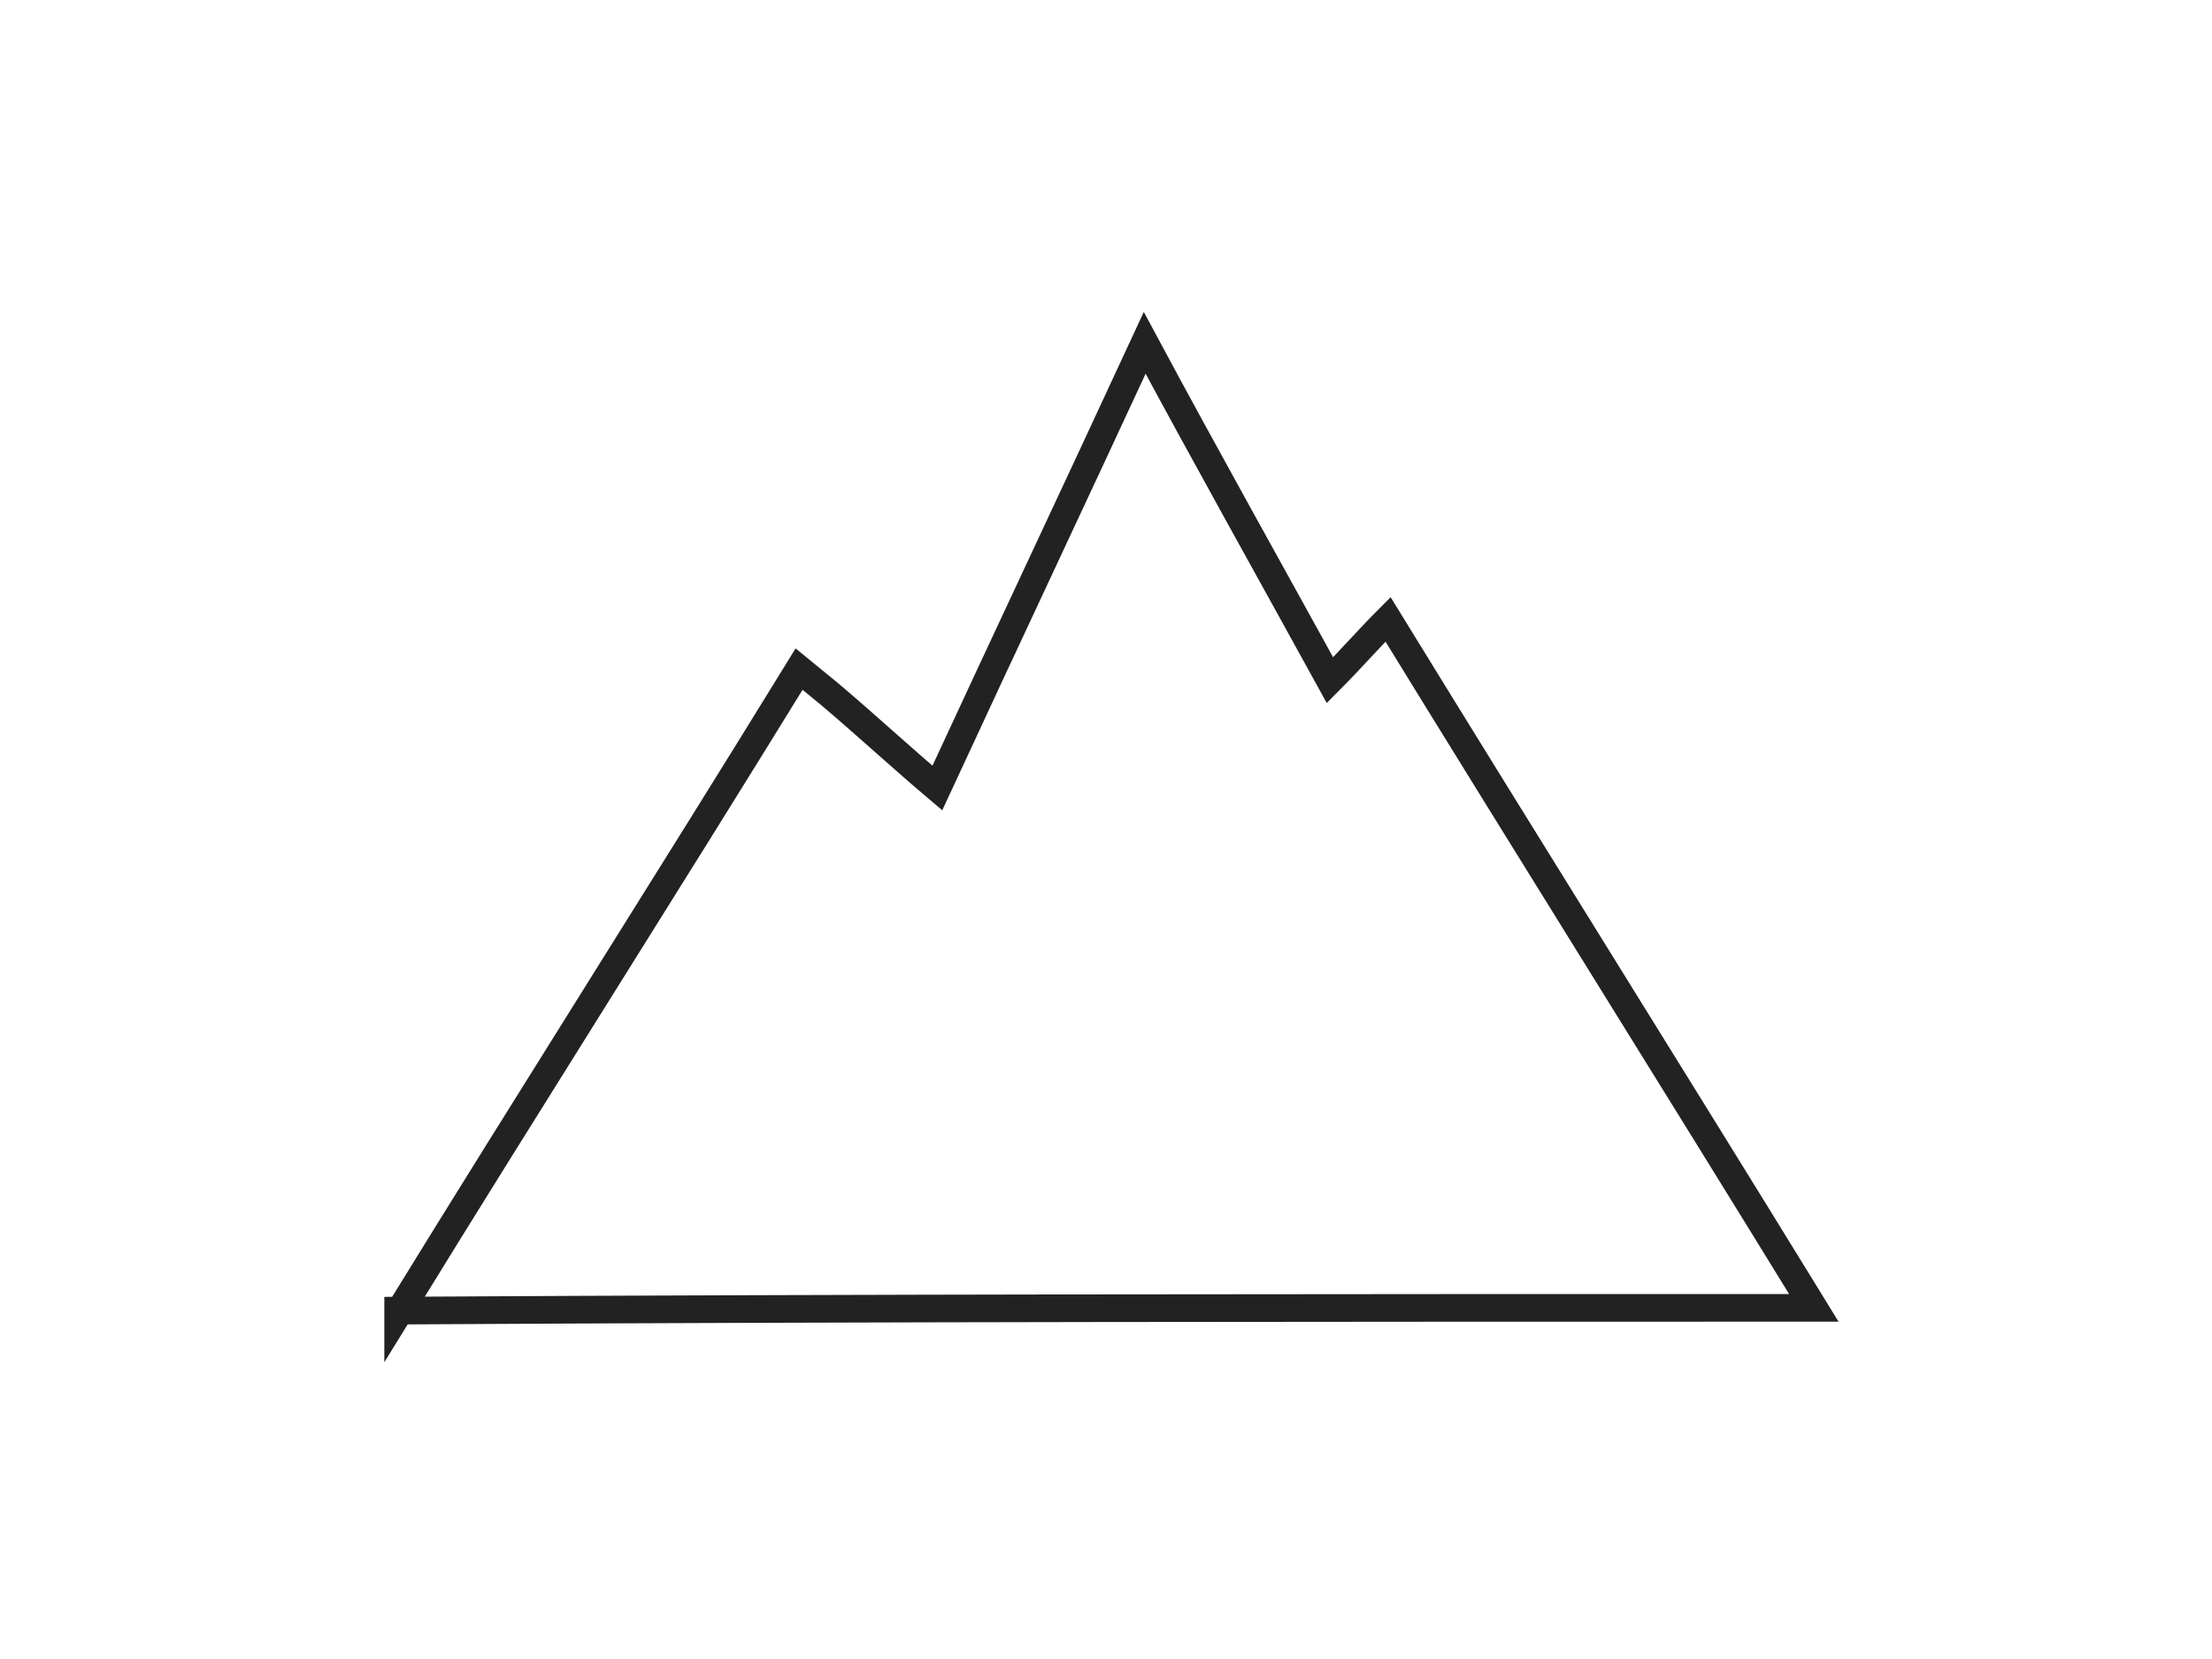
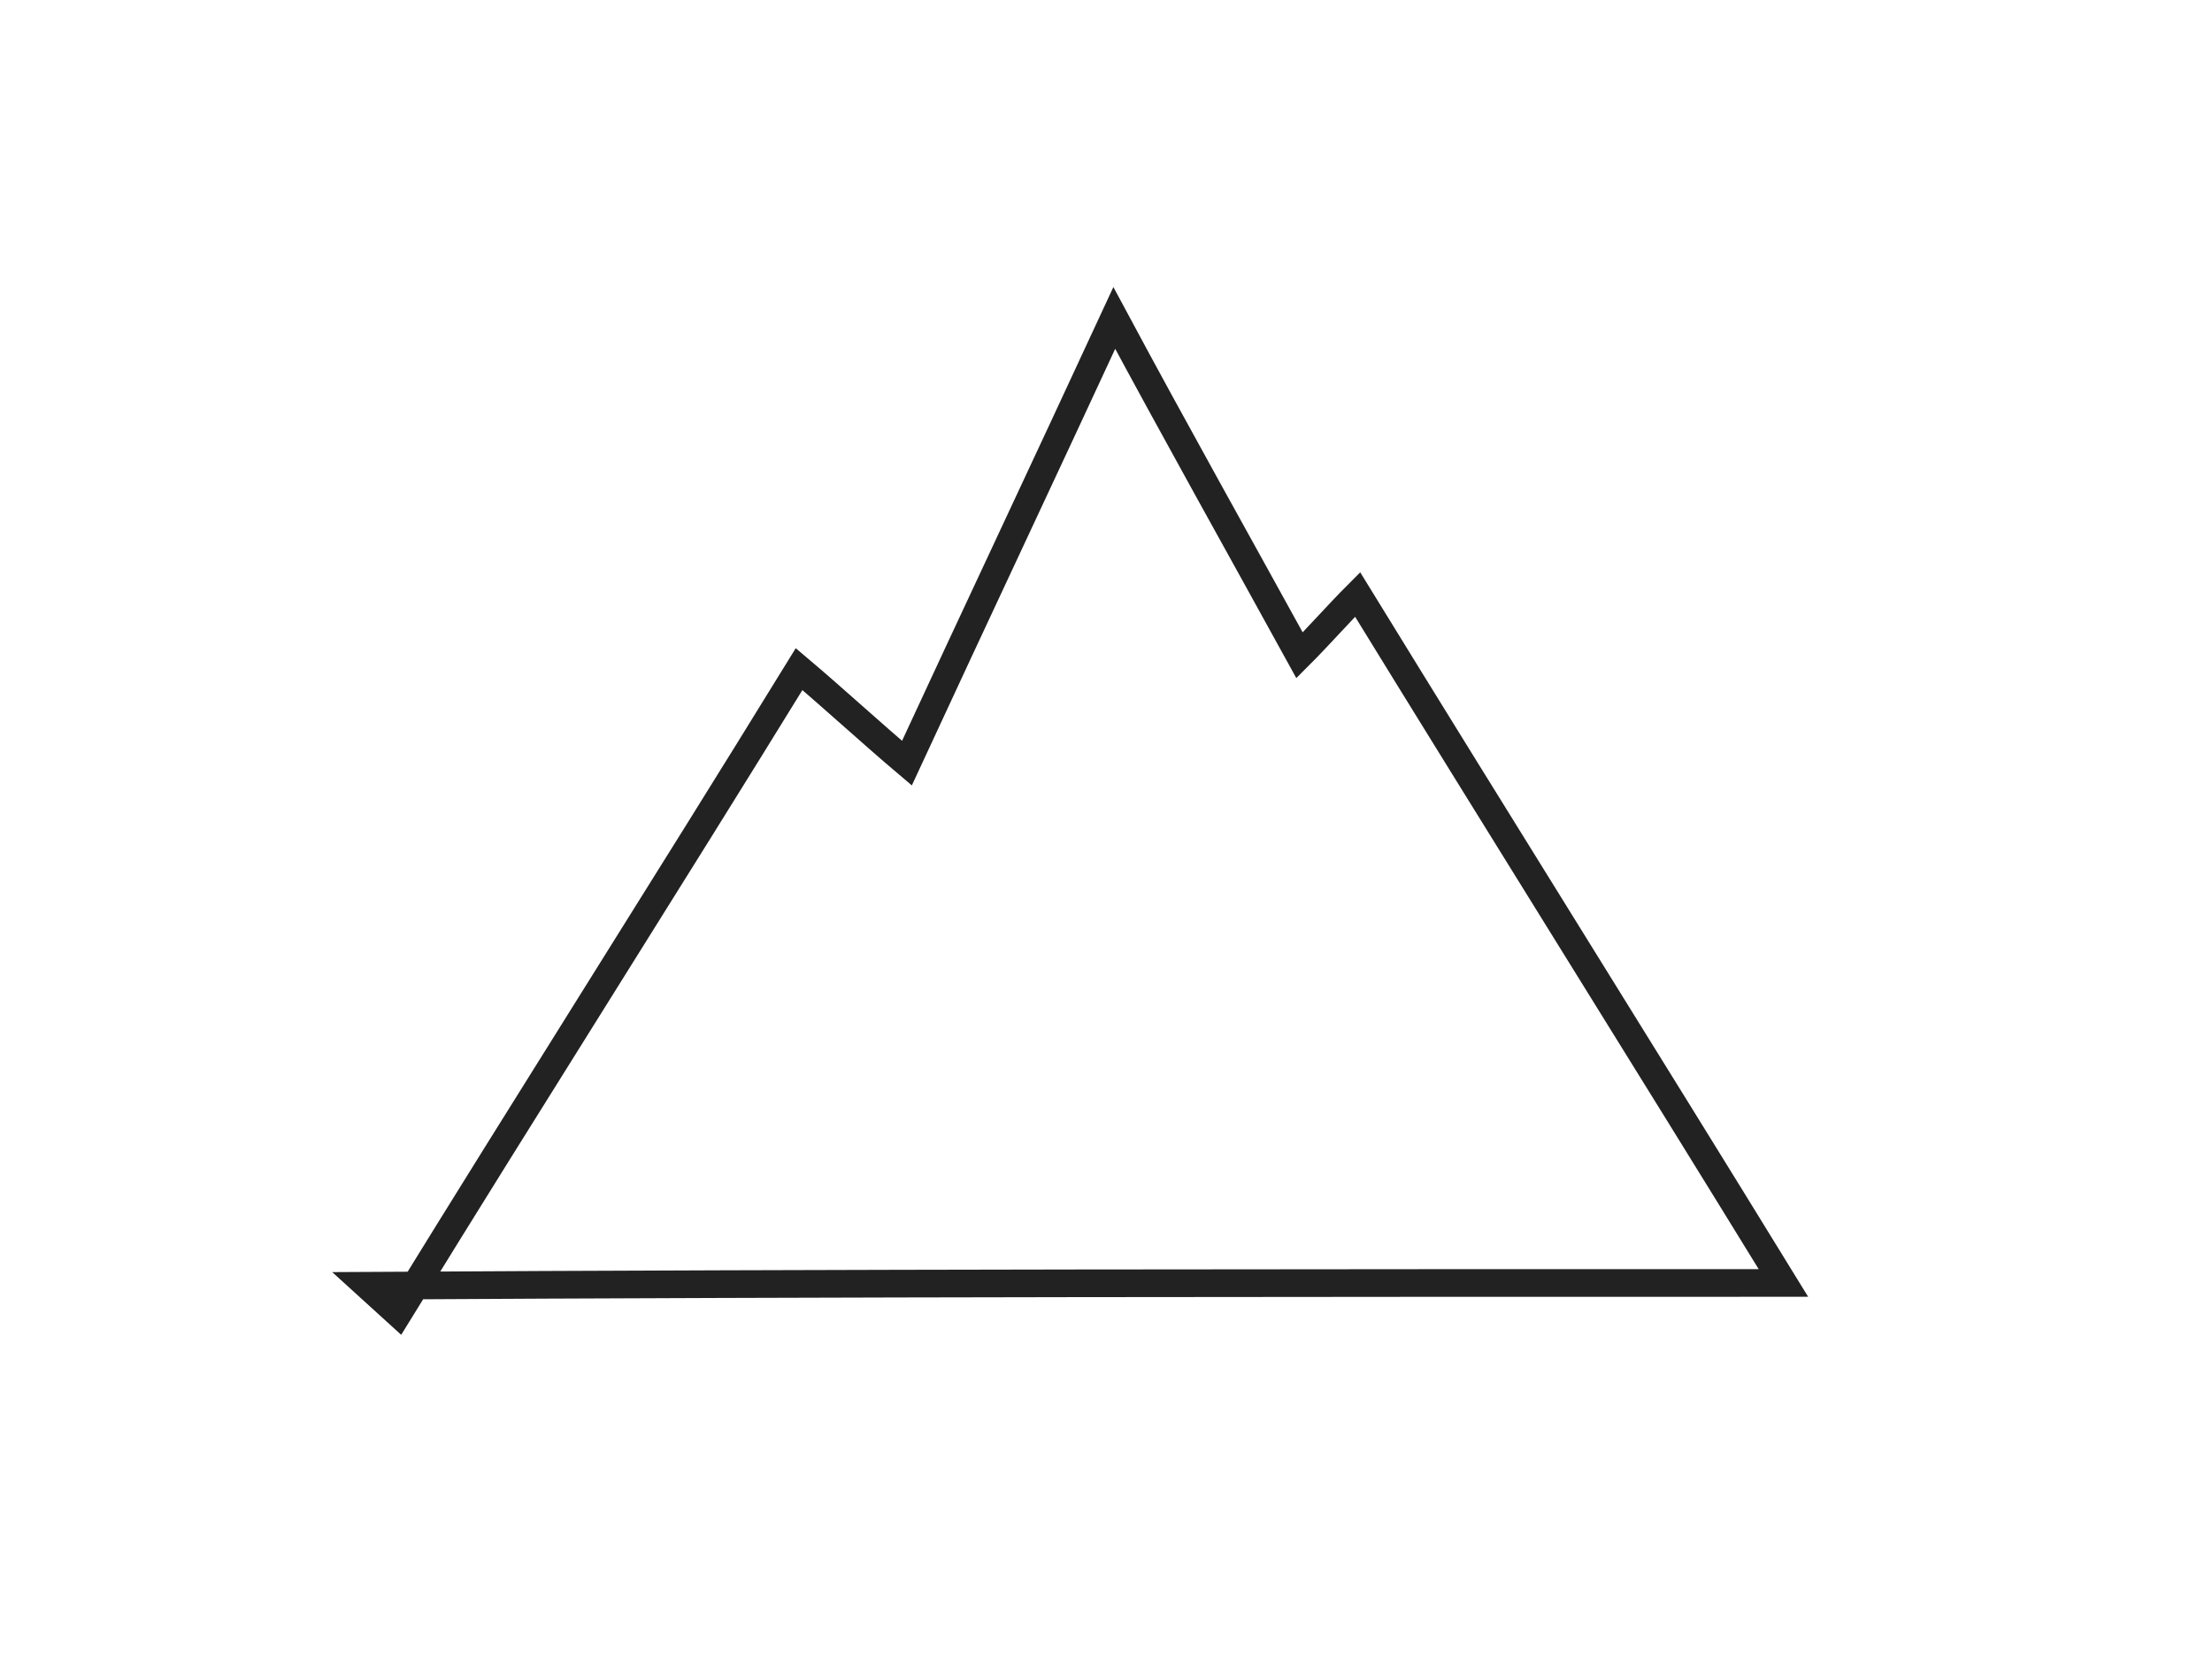
<svg xmlns="http://www.w3.org/2000/svg" version="1.1" viewBox="0 0 80 60">
  <defs>
    <style>
      .cls-1 {
        fill: none;
        stroke: #222;
      }
    </style>
  </defs>
  <g>
    <g id="Layer_1">
-       <path class="cls-1" d="M14.4,47.5c4.8-7.8,9.7-15.5,14.5-23.3l1.1.9c1.3,1.1,2.6,2.3,3.9,3.4,2.5-5.4,5-10.7,7.5-16.1,2.2,4.1,4.5,8.2,6.7,12.2.7-.7,1.4-1.5,2.1-2.2,5.1,8.3,10.3,16.6,15.4,24.9-17.1,0-34.1,0-51.2.1Z" />
+       <path class="cls-1" d="M14.4,47.5c4.8-7.8,9.7-15.5,14.5-23.3c1.3,1.1,2.6,2.3,3.9,3.4,2.5-5.4,5-10.7,7.5-16.1,2.2,4.1,4.5,8.2,6.7,12.2.7-.7,1.4-1.5,2.1-2.2,5.1,8.3,10.3,16.6,15.4,24.9-17.1,0-34.1,0-51.2.1Z" />
    </g>
  </g>
</svg>